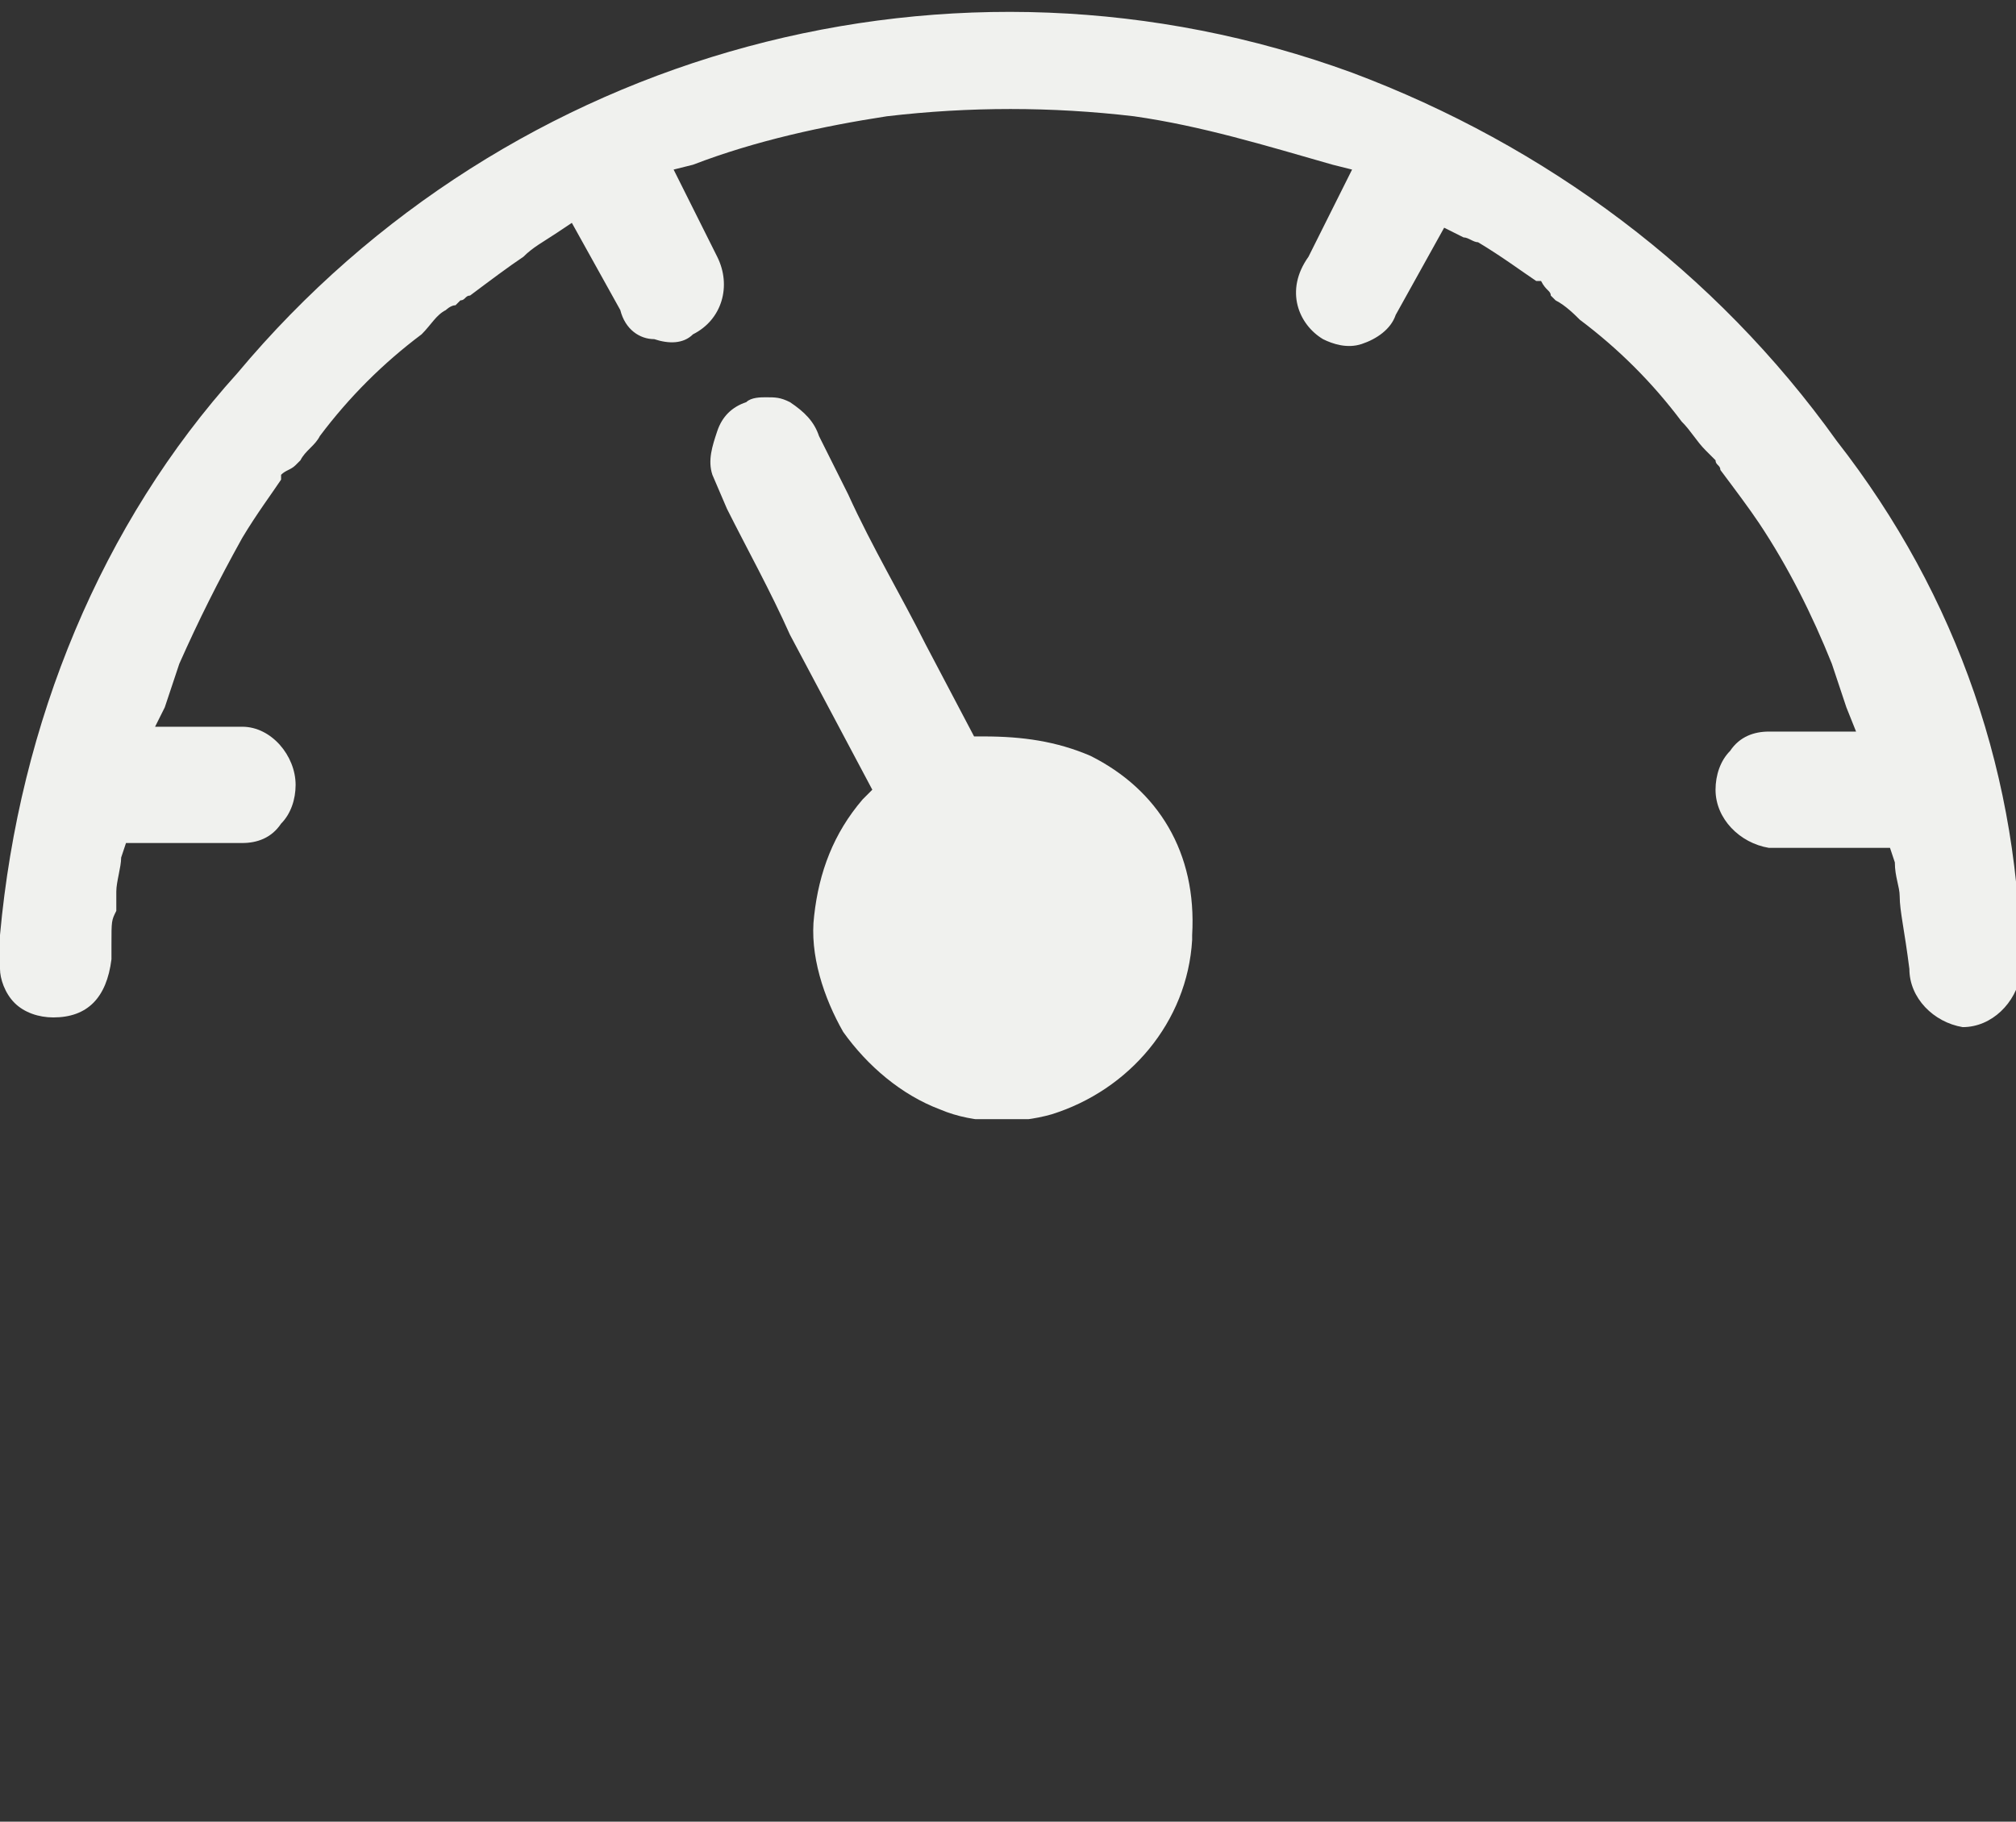
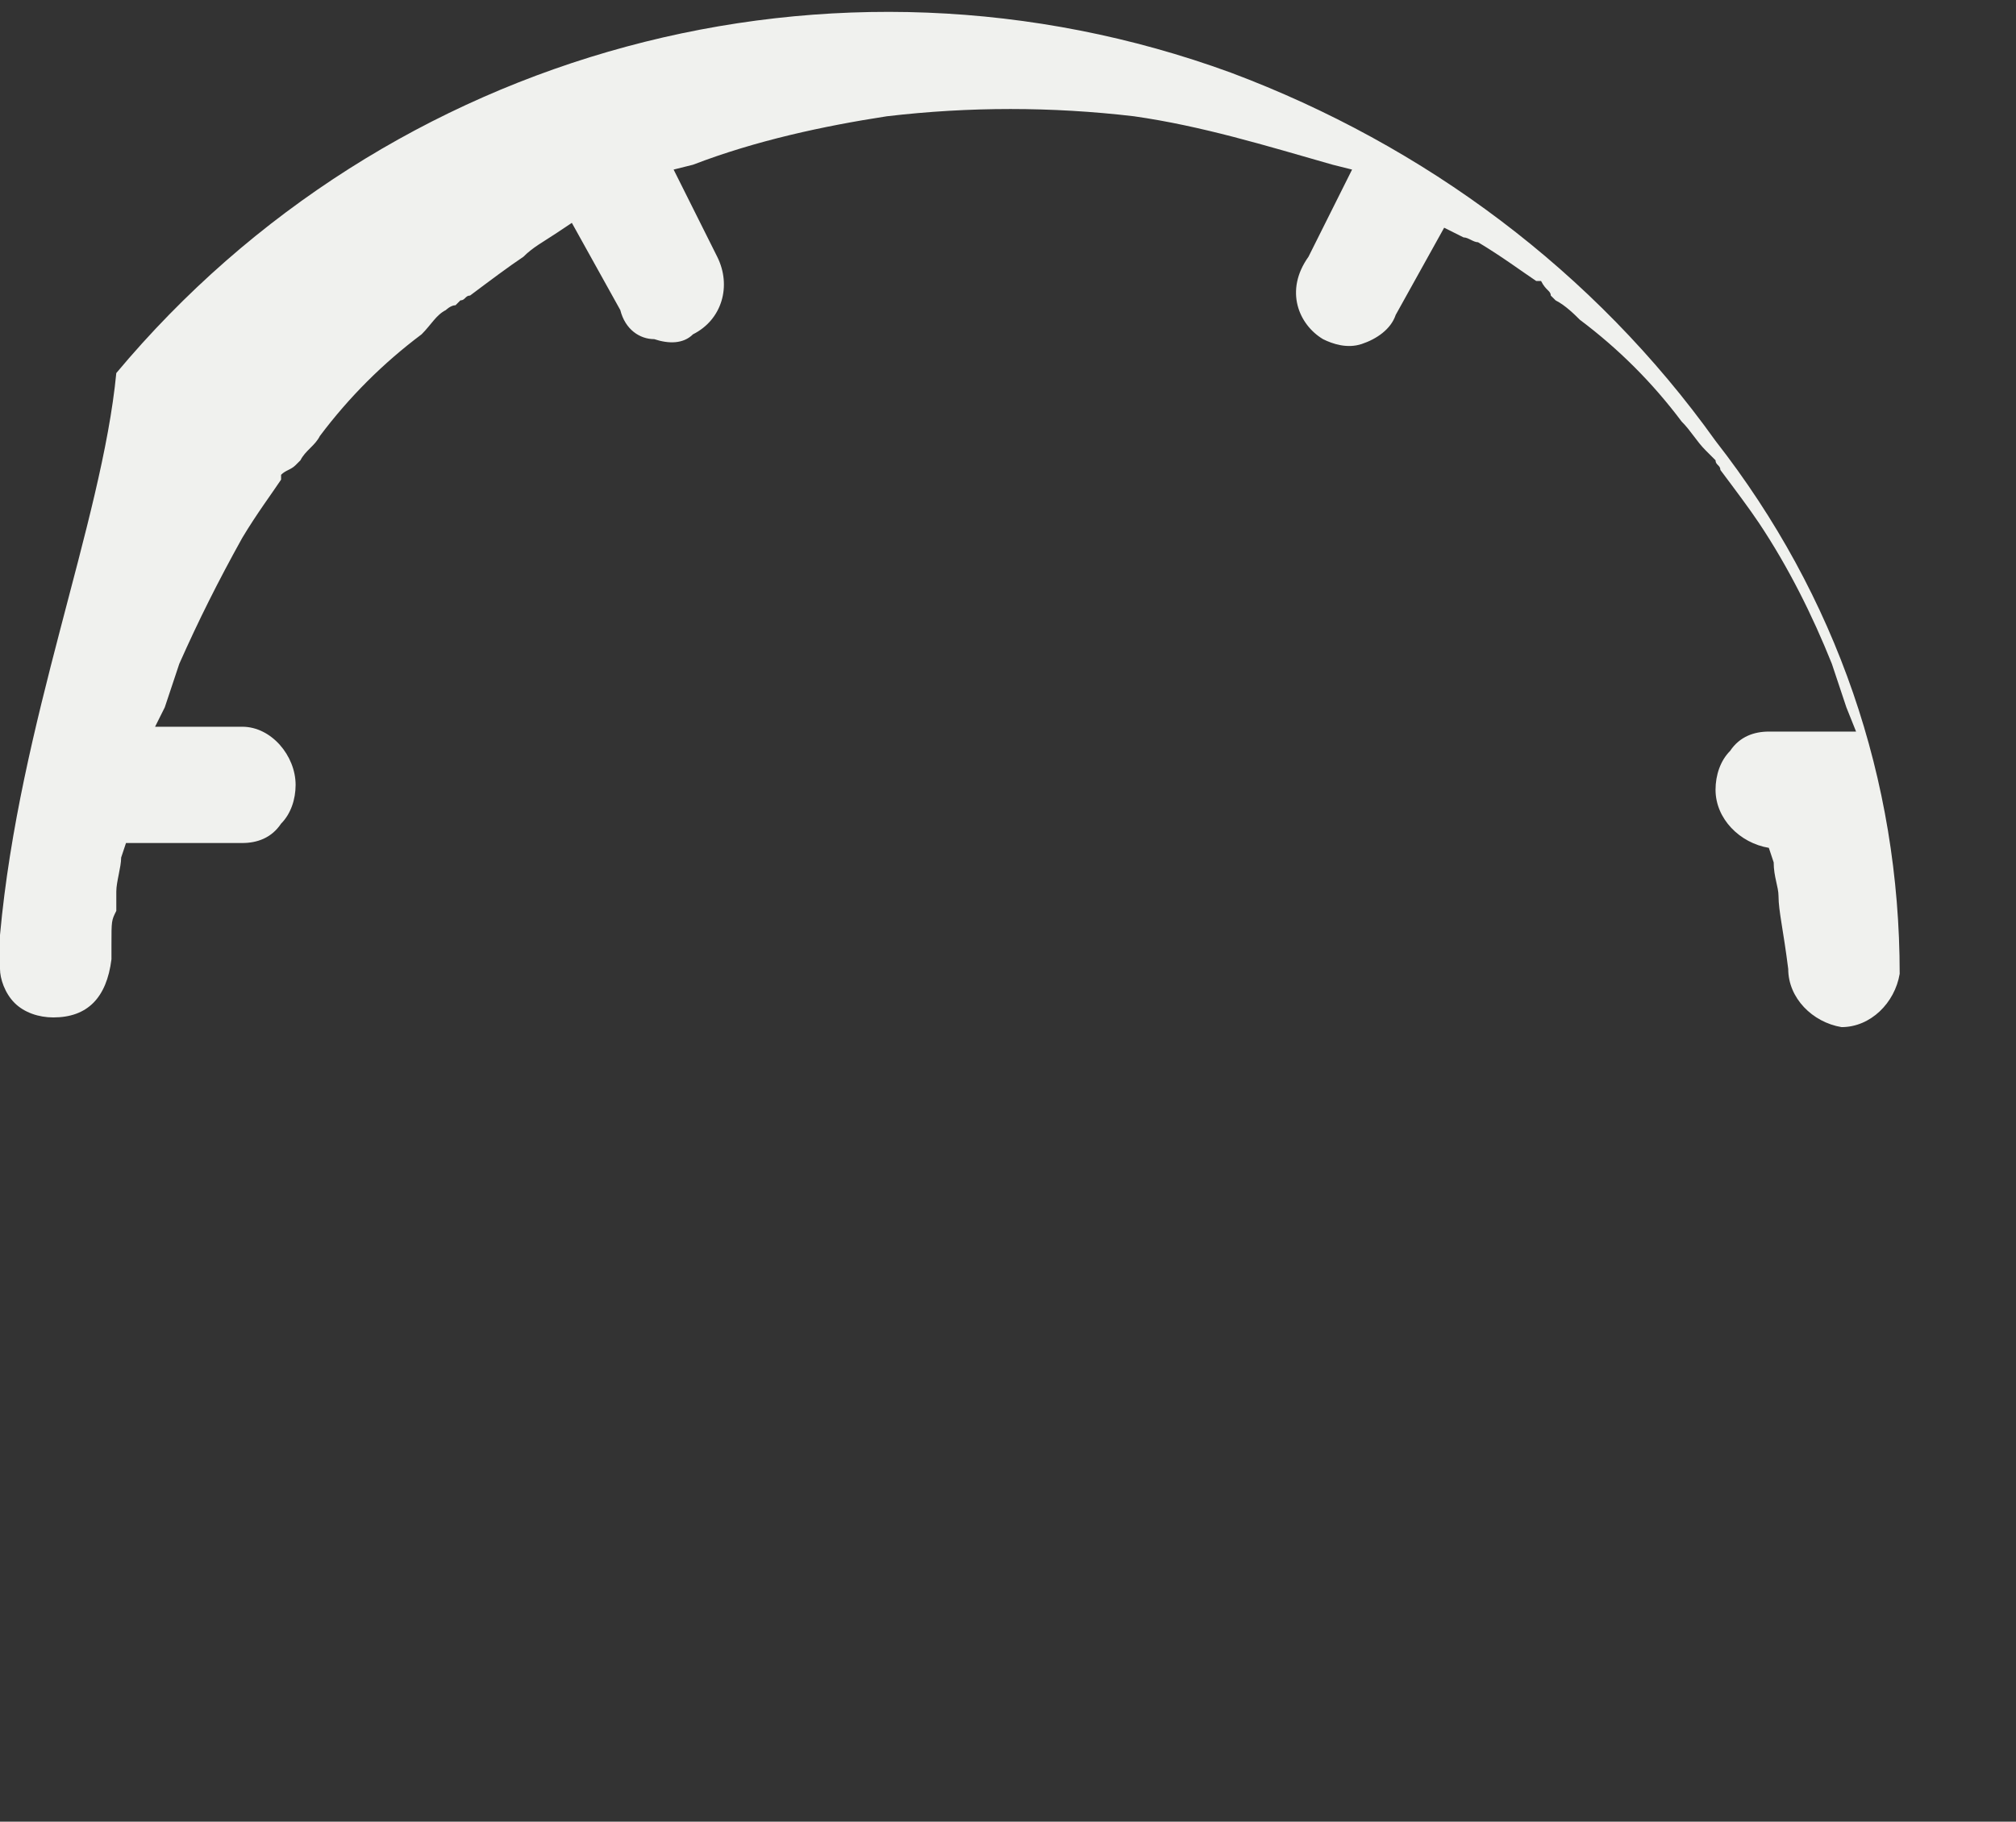
<svg xmlns="http://www.w3.org/2000/svg" xmlns:xlink="http://www.w3.org/1999/xlink" version="1.1" id="Group_29" x="0px" y="0px" viewBox="0 0 41.6 37.6" style="enable-background:new 0 0 41.6 37.6;" xml:space="preserve">
  <rect x="0" y="0" width="41.6" height="37.6" fill="#333333" stroke="none" />
  <style type="text/css">
	.st0{clip-path:url(#SVGID_00000047024208366728355500000014792171198235074751_);}
	.st1{fill:#F0F1EE;}
</style>
  <g>
    <defs>
      <rect id="SVGID_1_" width="41.6" height="23.1" />
    </defs>
    <clipPath id="SVGID_00000077295594602227794840000018232289626627707012_">
      <use xlink:href="#SVGID_1_" style="overflow:visible;" />
    </clipPath>
    <g id="Group_28" style="clip-path:url(#SVGID_00000077295594602227794840000018232289626627707012_);">
-       <path id="Path_36" class="st1" d="M9.5,6.2c0.1,0,0.1-0.1,0.2-0.1c0.4-0.3,0.8-0.6,1.1-0.8C11,5.1,11.2,5,11.5,4.8l0.3-0.2l1,1.8    C12.9,6.8,13.2,7,13.5,7c0.3,0.1,0.6,0.1,0.8-0.1c0.6-0.3,0.8-1,0.5-1.6l-0.9-1.8l0.4-0.1c1.3-0.5,2.7-0.8,4-1    c1.7-0.2,3.4-0.2,5.1,0c1.4,0.2,2.7,0.6,4.1,1l0.4,0.1l-0.9,1.8C26.5,6,26.8,6.7,27.3,7c0.2,0.1,0.5,0.2,0.8,0.1    c0.3-0.1,0.6-0.3,0.7-0.6l1-1.8l0.4,0.2C30.3,4.9,30.4,5,30.5,5c0.5,0.3,0.9,0.6,1.2,0.8l0.1,0C31.9,6,32,6,32,6.1    c0,0,0,0,0.1,0.1l0,0c0.2,0.1,0.4,0.3,0.5,0.4c0.8,0.6,1.5,1.3,2.1,2.1c0.2,0.2,0.3,0.4,0.5,0.6c0,0,0.1,0.1,0.1,0.1l0,0l0,0    l0.1,0.1c0,0.1,0.1,0.1,0.1,0.2c0.3,0.4,0.6,0.8,0.8,1.1c0.6,0.9,1.1,1.9,1.5,2.9c0.1,0.3,0.2,0.6,0.3,0.9l0.2,0.5h-1.8    c-0.3,0-0.6,0.1-0.8,0.4c-0.2,0.2-0.3,0.5-0.3,0.8c0,0.6,0.5,1.1,1.1,1.2H39l0.1,0.3c0,0.3,0.1,0.5,0.1,0.7c0,0.3,0.1,0.7,0.2,1.5    c0,0.6,0.5,1.1,1.1,1.2c0.6,0,1.1-0.5,1.2-1.1c0-4-1.3-7.8-3.8-11c-2.5-3.5-6-6.1-10-7.6l0,0c-8.2-3-17.4-0.5-23,6.2    C2.1,10.8,0.4,14.9,0,19.3c0,0,0,0.1,0,0.1c0,0.2,0,0.4,0,0.6c0,0.2,0.1,0.5,0.3,0.7c0.2,0.2,0.5,0.3,0.8,0.3    c0.7,0,1.1-0.4,1.2-1.2l0-0.3c0-0.5,0-0.5,0.1-0.7l0-0.4c0-0.2,0.1-0.5,0.1-0.7l0.1-0.3H5c0.3,0,0.6-0.1,0.8-0.4    c0.2-0.2,0.3-0.5,0.3-0.8C6.1,15.6,5.6,15,5,15H3.2l0.2-0.4c0.1-0.3,0.2-0.6,0.3-0.9C4.1,12.8,4.5,12,5,11.1    c0.3-0.5,0.6-0.9,0.8-1.2l0-0.1C5.9,9.7,6,9.7,6.1,9.6c0,0,0,0,0.1-0.1l0,0c0.1-0.2,0.3-0.3,0.4-0.5c0.6-0.8,1.3-1.5,2.1-2.1    C8.9,6.7,9,6.5,9.2,6.4c0,0,0.1-0.1,0.2-0.1L9.5,6.2L9.5,6.2L9.5,6.2z" />
-       <path id="Path_37" class="st1" d="M22.5,15.6c-0.7-0.3-1.4-0.4-2.2-0.4l-0.2,0l-1-1.9c-0.5-1-1.1-2-1.6-3.1    c-0.2-0.4-0.4-0.8-0.6-1.2c-0.1-0.3-0.3-0.5-0.6-0.7c-0.2-0.1-0.3-0.1-0.5-0.1c-0.1,0-0.3,0-0.4,0.1c-0.3,0.1-0.5,0.3-0.6,0.6    c-0.1,0.3-0.2,0.6-0.1,0.9l0.3,0.7c0.4,0.8,0.9,1.7,1.3,2.6l1.7,3.2l-0.2,0.2l0,0l0,0c-0.6,0.7-0.9,1.5-1,2.4    c-0.1,0.8,0.2,1.7,0.6,2.4c0.5,0.7,1.2,1.3,2,1.6c0.7,0.3,1.6,0.3,2.3,0.1c1.6-0.5,2.8-1.9,2.9-3.6v0c0,0,0-0.1,0-0.1    C24.7,17.6,23.9,16.3,22.5,15.6" />
+       <path id="Path_36" class="st1" d="M9.5,6.2c0.1,0,0.1-0.1,0.2-0.1c0.4-0.3,0.8-0.6,1.1-0.8C11,5.1,11.2,5,11.5,4.8l0.3-0.2l1,1.8    C12.9,6.8,13.2,7,13.5,7c0.3,0.1,0.6,0.1,0.8-0.1c0.6-0.3,0.8-1,0.5-1.6l-0.9-1.8l0.4-0.1c1.3-0.5,2.7-0.8,4-1    c1.7-0.2,3.4-0.2,5.1,0c1.4,0.2,2.7,0.6,4.1,1l0.4,0.1l-0.9,1.8C26.5,6,26.8,6.7,27.3,7c0.2,0.1,0.5,0.2,0.8,0.1    c0.3-0.1,0.6-0.3,0.7-0.6l1-1.8l0.4,0.2C30.3,4.9,30.4,5,30.5,5c0.5,0.3,0.9,0.6,1.2,0.8l0.1,0C31.9,6,32,6,32,6.1    c0,0,0,0,0.1,0.1l0,0c0.2,0.1,0.4,0.3,0.5,0.4c0.8,0.6,1.5,1.3,2.1,2.1c0.2,0.2,0.3,0.4,0.5,0.6c0,0,0.1,0.1,0.1,0.1l0,0l0,0    l0.1,0.1c0,0.1,0.1,0.1,0.1,0.2c0.3,0.4,0.6,0.8,0.8,1.1c0.6,0.9,1.1,1.9,1.5,2.9c0.1,0.3,0.2,0.6,0.3,0.9l0.2,0.5h-1.8    c-0.3,0-0.6,0.1-0.8,0.4c-0.2,0.2-0.3,0.5-0.3,0.8c0,0.6,0.5,1.1,1.1,1.2l0.1,0.3c0,0.3,0.1,0.5,0.1,0.7c0,0.3,0.1,0.7,0.2,1.5    c0,0.6,0.5,1.1,1.1,1.2c0.6,0,1.1-0.5,1.2-1.1c0-4-1.3-7.8-3.8-11c-2.5-3.5-6-6.1-10-7.6l0,0c-8.2-3-17.4-0.5-23,6.2    C2.1,10.8,0.4,14.9,0,19.3c0,0,0,0.1,0,0.1c0,0.2,0,0.4,0,0.6c0,0.2,0.1,0.5,0.3,0.7c0.2,0.2,0.5,0.3,0.8,0.3    c0.7,0,1.1-0.4,1.2-1.2l0-0.3c0-0.5,0-0.5,0.1-0.7l0-0.4c0-0.2,0.1-0.5,0.1-0.7l0.1-0.3H5c0.3,0,0.6-0.1,0.8-0.4    c0.2-0.2,0.3-0.5,0.3-0.8C6.1,15.6,5.6,15,5,15H3.2l0.2-0.4c0.1-0.3,0.2-0.6,0.3-0.9C4.1,12.8,4.5,12,5,11.1    c0.3-0.5,0.6-0.9,0.8-1.2l0-0.1C5.9,9.7,6,9.7,6.1,9.6c0,0,0,0,0.1-0.1l0,0c0.1-0.2,0.3-0.3,0.4-0.5c0.6-0.8,1.3-1.5,2.1-2.1    C8.9,6.7,9,6.5,9.2,6.4c0,0,0.1-0.1,0.2-0.1L9.5,6.2L9.5,6.2L9.5,6.2z" />
    </g>
  </g>
</svg>